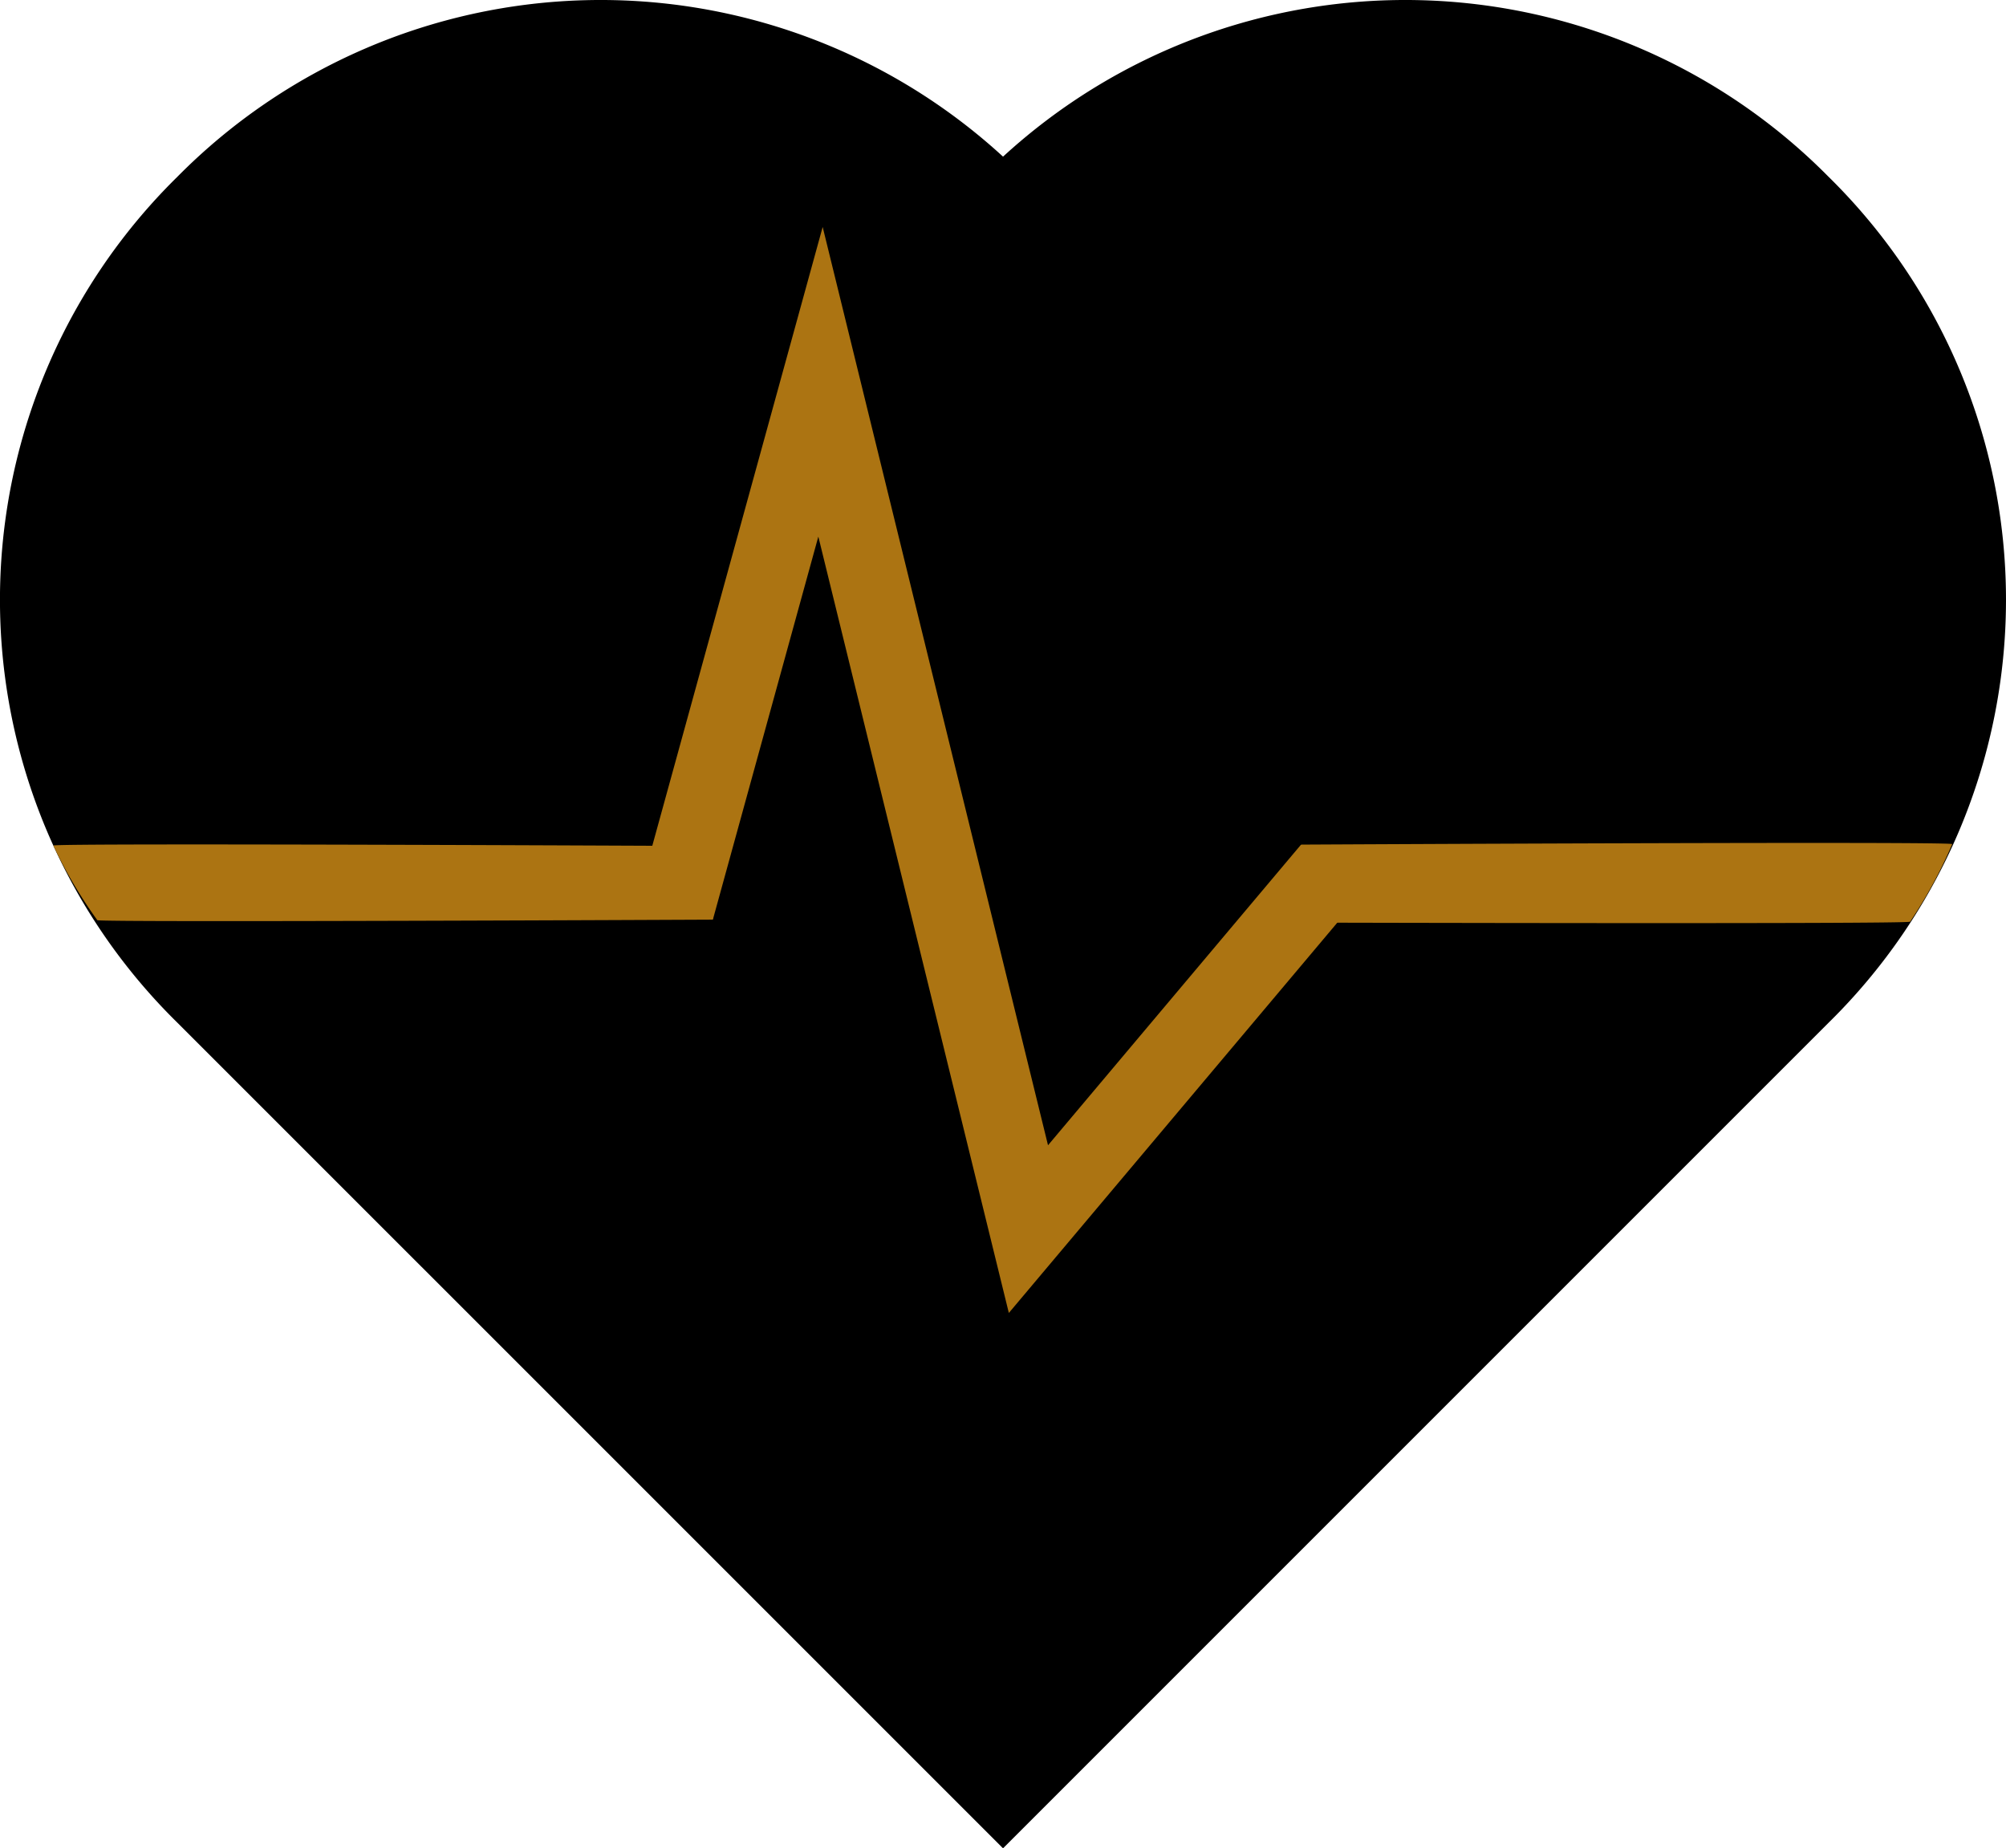
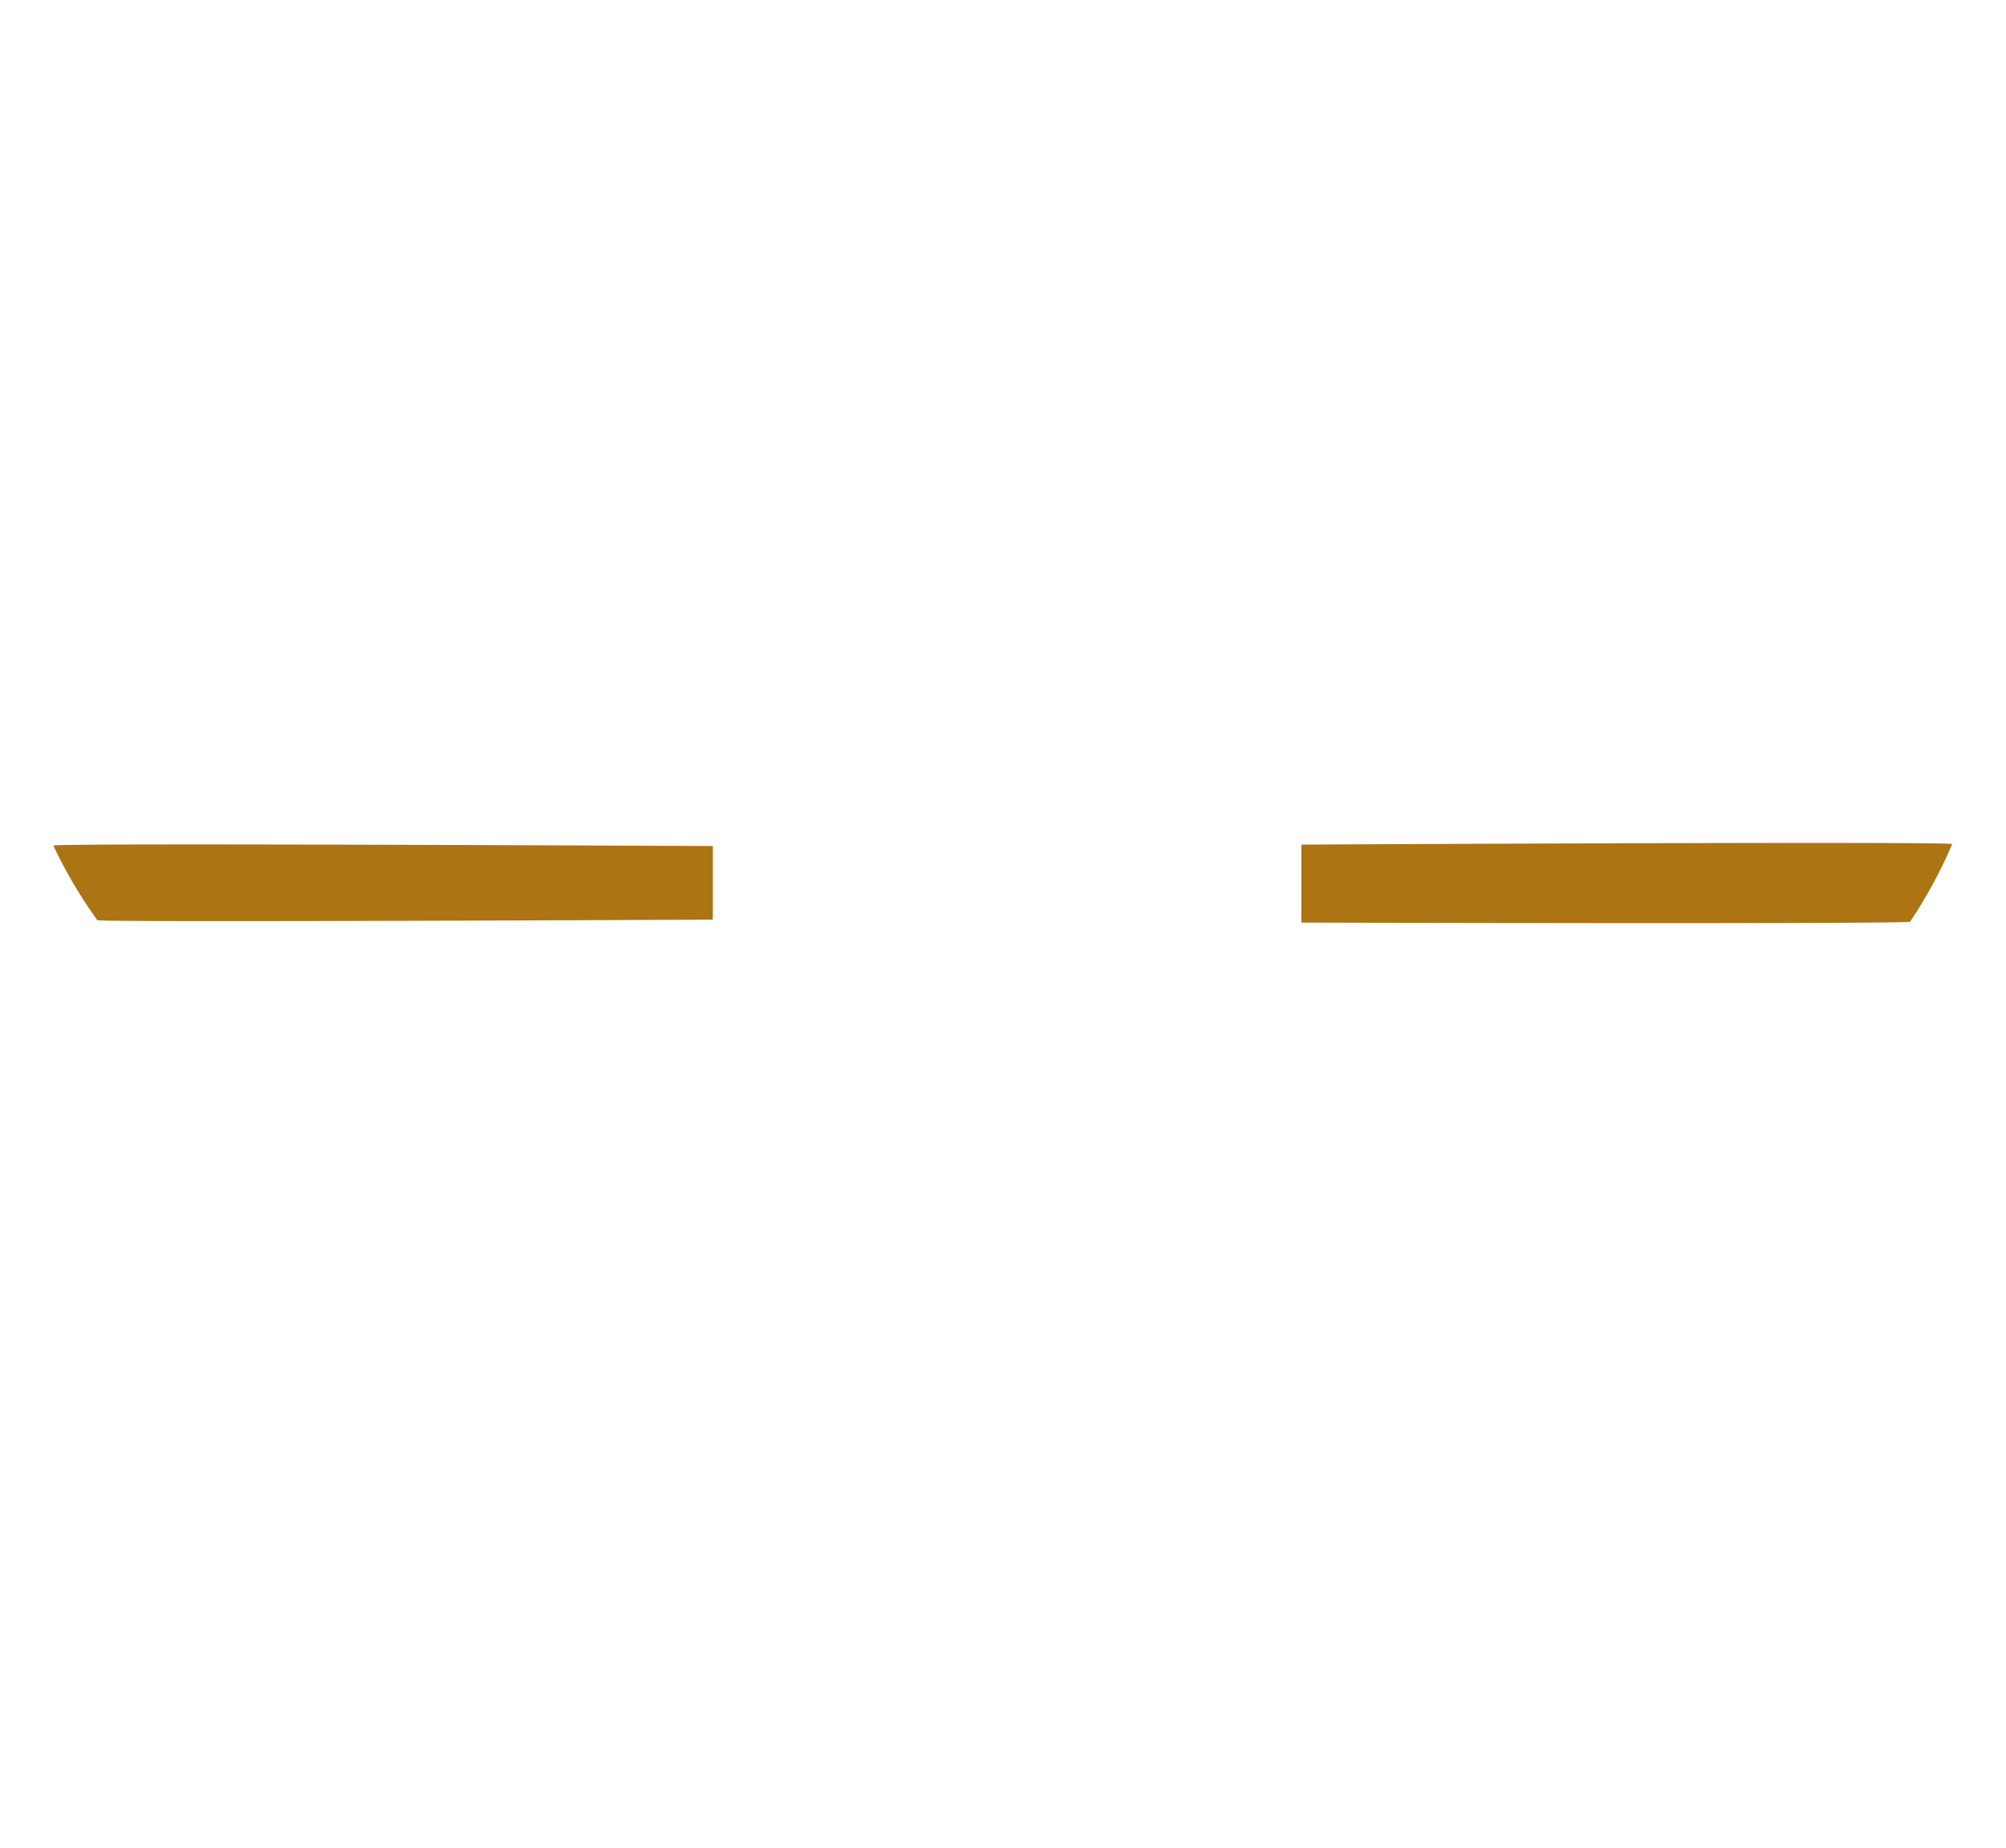
<svg xmlns="http://www.w3.org/2000/svg" width="51.432" height="47.387" viewBox="0 0 51.432 47.387">
  <g id="Group_8041" data-name="Group 8041" transform="translate(-416.647 -2004.859)">
-     <path id="bxs-heart" d="M48.9,7.56a15.254,15.254,0,0,0-21.156-.507,15.259,15.259,0,0,0-21.17.517,15.2,15.2,0,0,0,.005,21.691L27.744,50.424,48.906,29.262A15.2,15.2,0,0,0,48.9,7.56Z" transform="translate(414.62 2001.822)" />
    <g id="Group_8039" data-name="Group 8039">
-       <path id="bxs-edit-alt" d="M3.014,19.984c.043-.07,16.909.013,16.909.013v1.887s-15.671.074-15.781.014A12.054,12.054,0,0,1,3.014,19.984Z" transform="translate(415 2006.553)" fill="#ac7412" />
+       <path id="bxs-edit-alt" d="M3.014,19.984c.043-.07,16.909.013,16.909.013v1.887s-15.671.074-15.781.014A12.054,12.054,0,0,1,3.014,19.984" transform="translate(415 2006.553)" fill="#ac7412" />
      <path id="bxs-edit-alt-2" data-name="bxs-edit-alt" d="M19.7,19.987C19.66,19.913,3.013,20,3.013,20v2s15.5.041,15.607-.023A12.255,12.255,0,0,0,19.7,19.987Z" transform="translate(447 2006.513)" fill="#ac7412" />
-       <path id="Path_9029" data-name="Path 9029" d="M433.962,2028.164h0l3.722-13.517,5.331,21.724,7.754-9.213" fill="none" stroke="#ac7412" stroke-width="2" />
    </g>
  </g>
</svg>